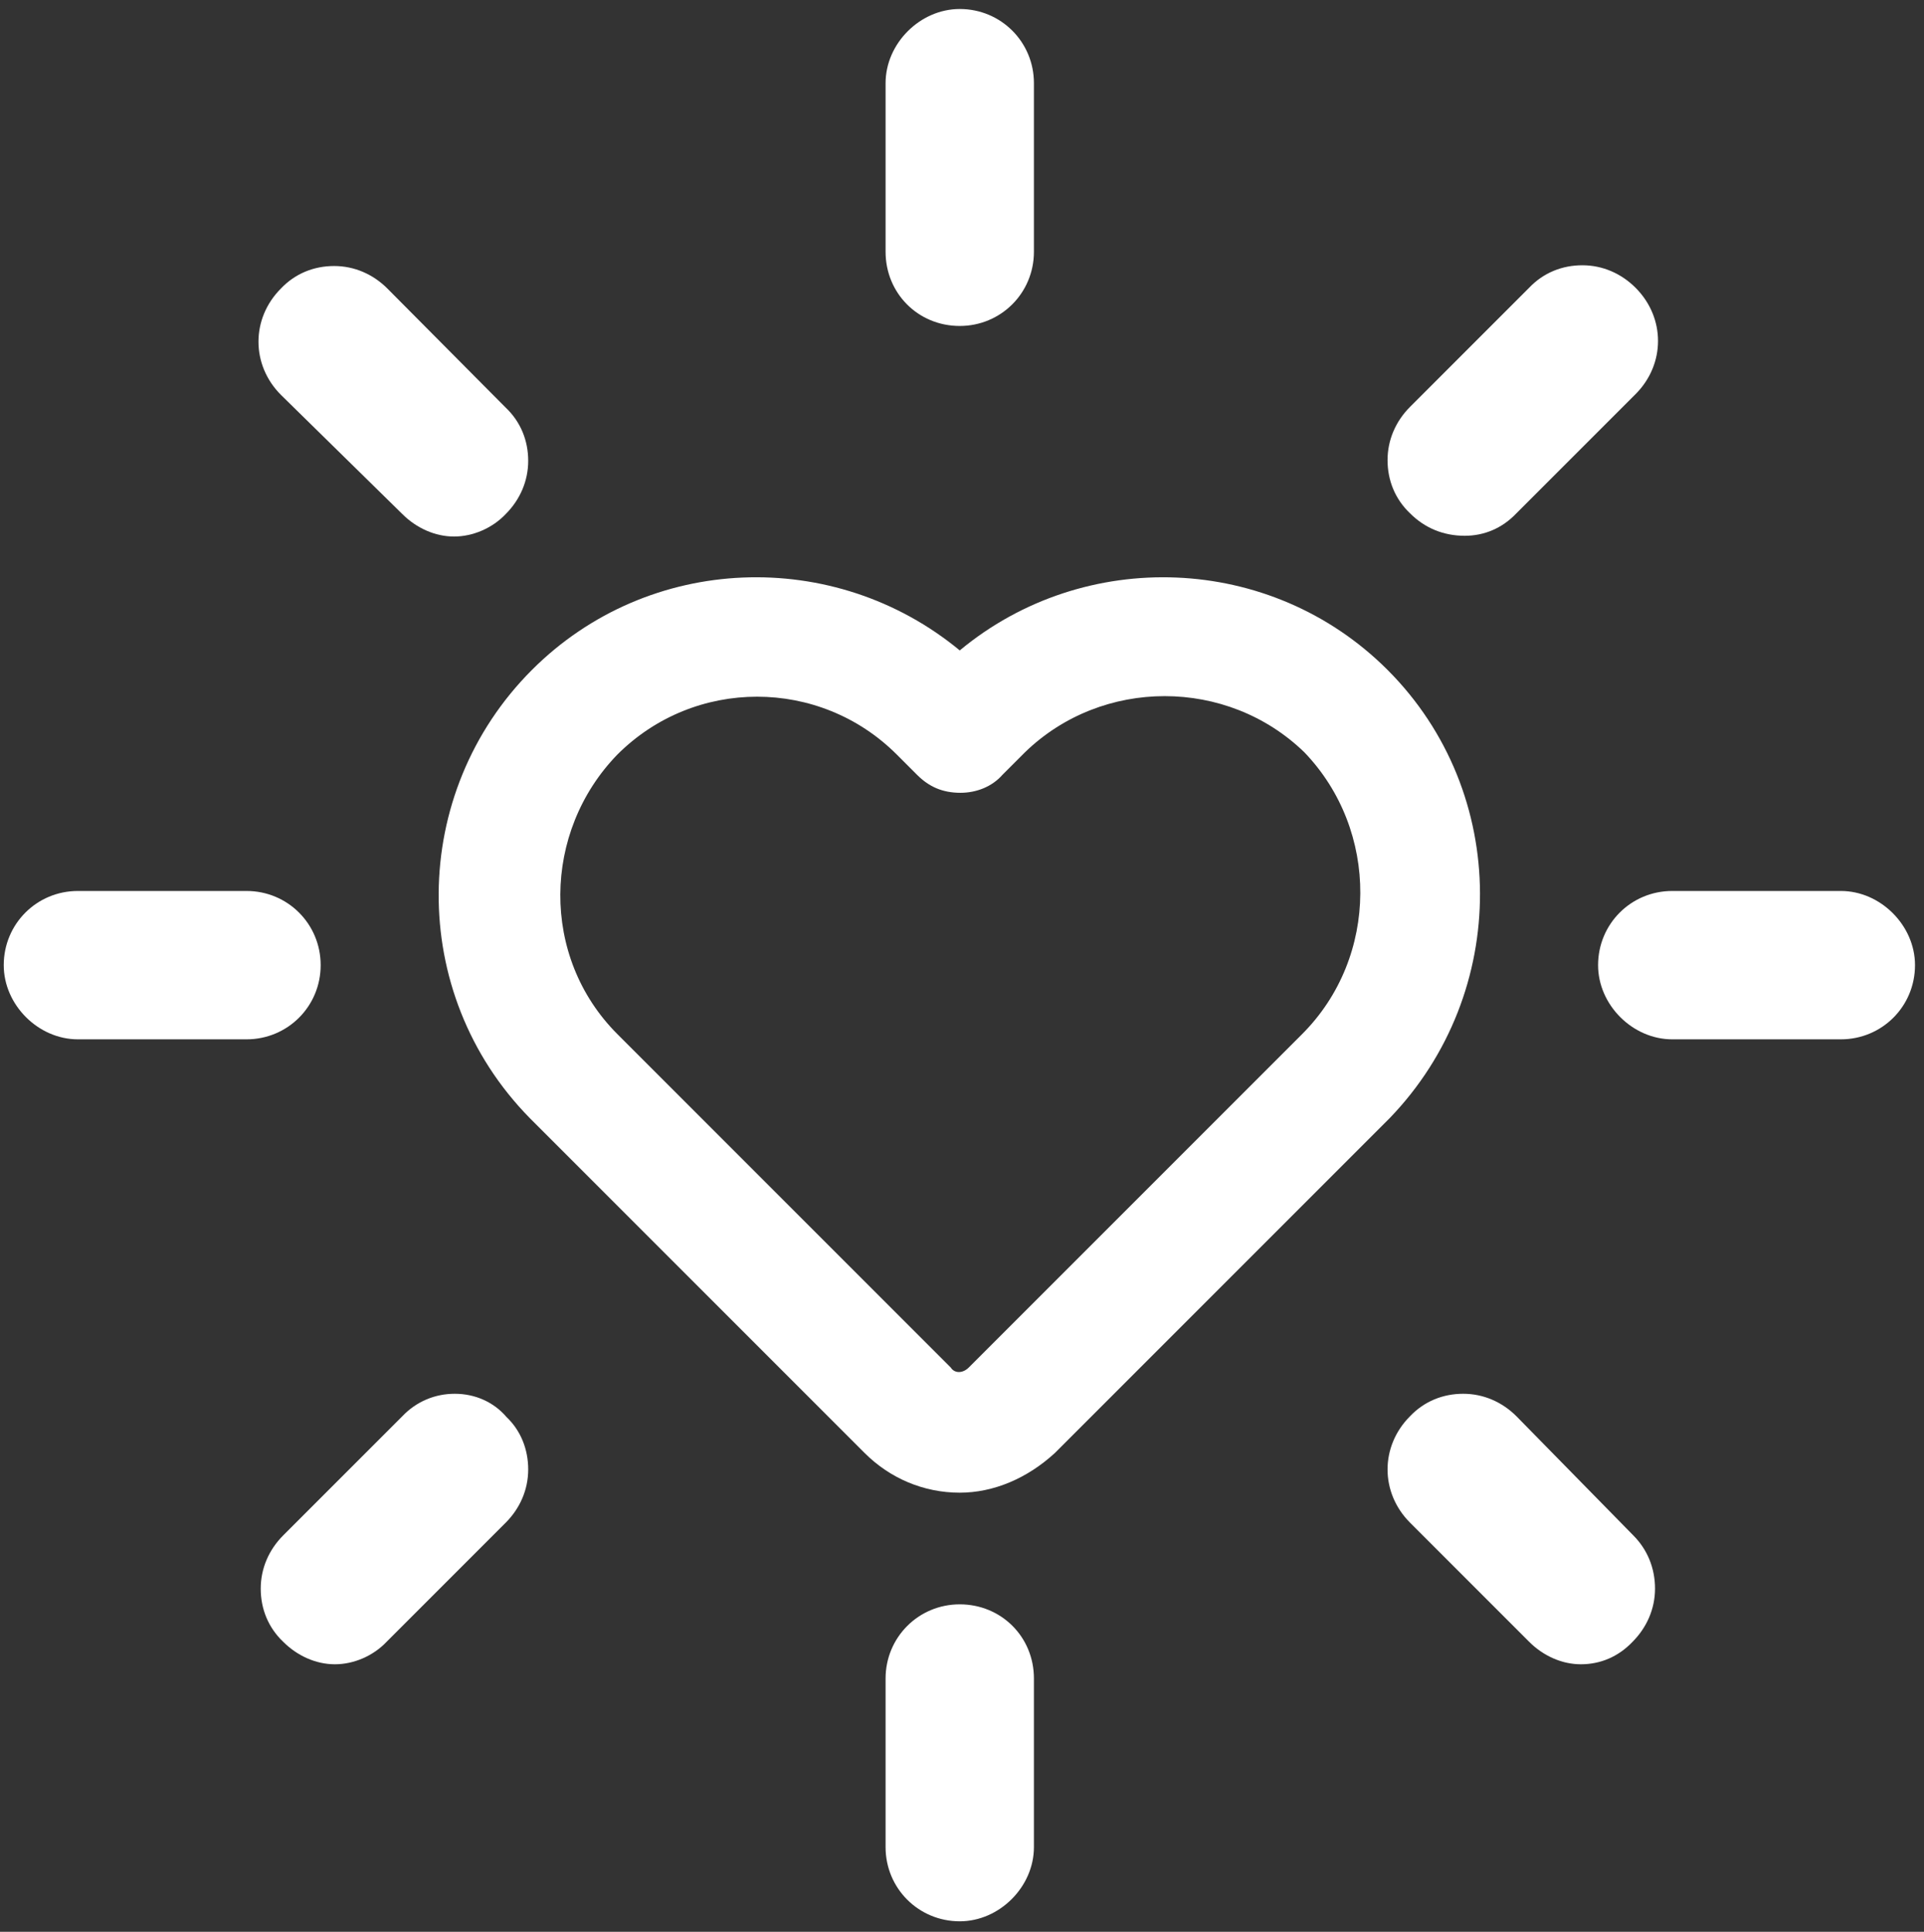
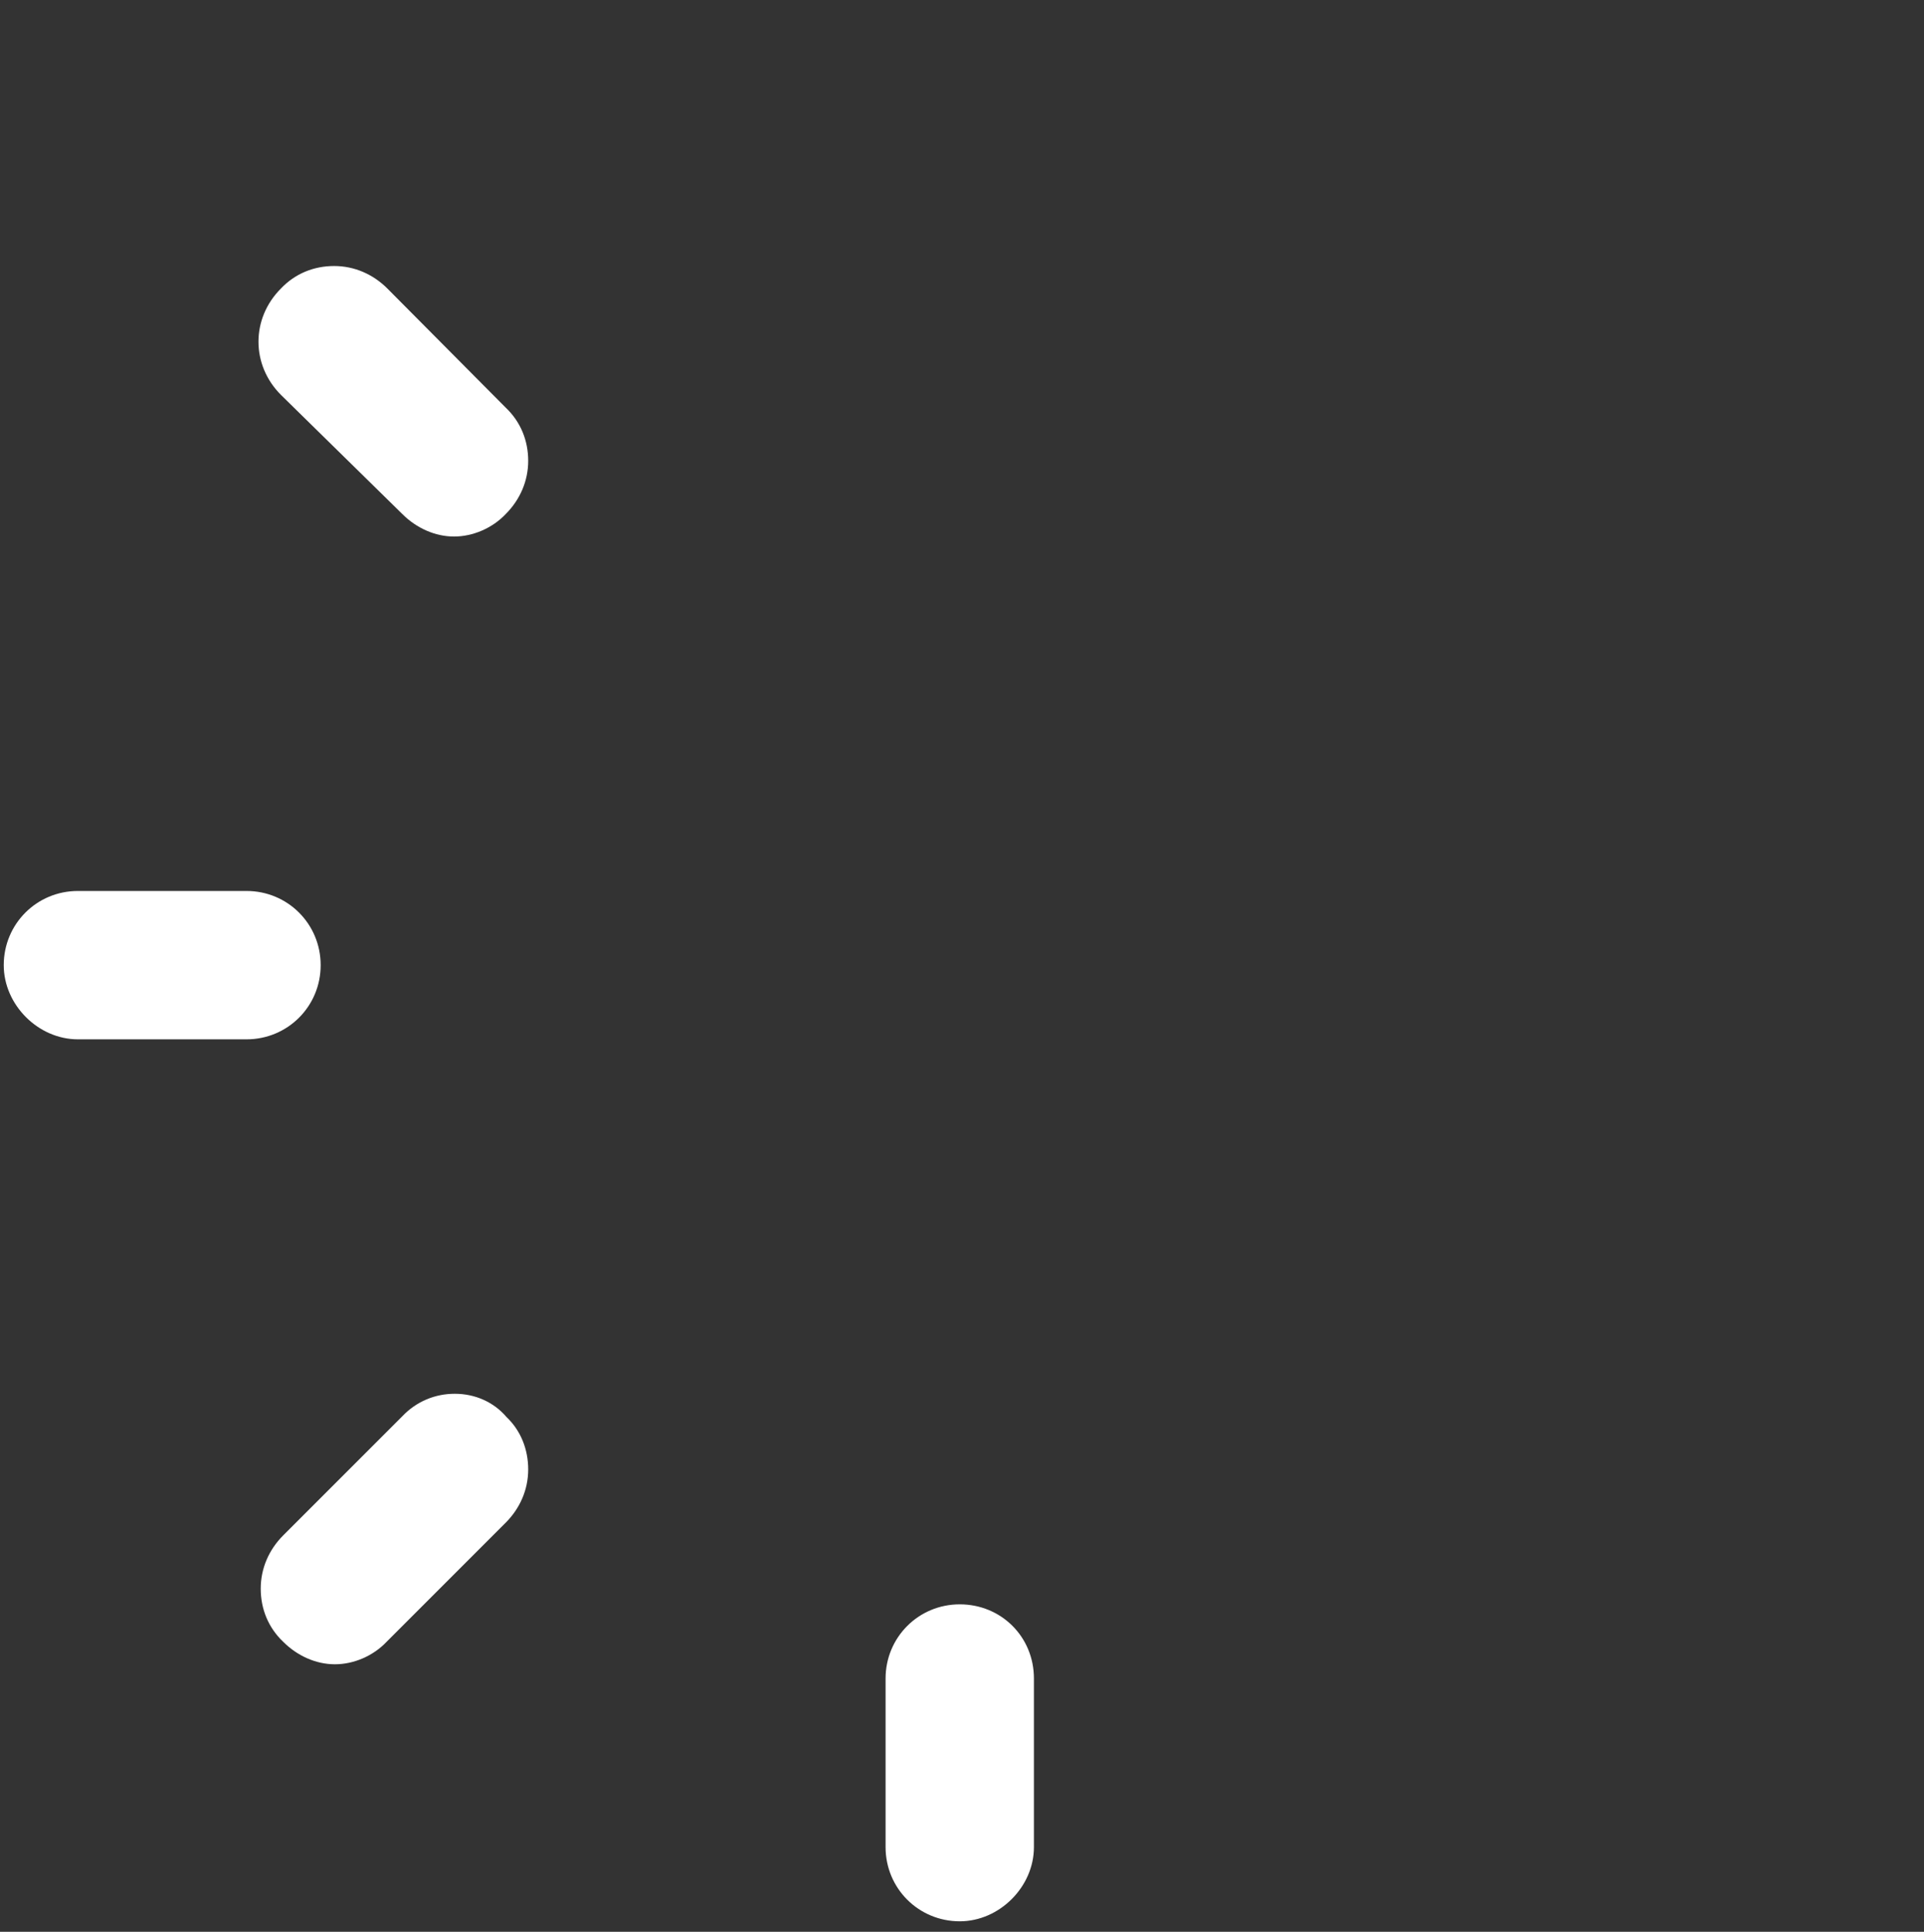
<svg xmlns="http://www.w3.org/2000/svg" version="1.1" id="Ebene_1" x="0px" y="0px" viewBox="0 0 256.8 257.8" style="enable-background:new 0 0 256.8 257.8;" xml:space="preserve">
  <rect x="0" y="0" width="256.8" height="257.8" fill="#333333" stroke="none" />
  <style type="text/css">
	.st0{fill:#fff;}
</style>
  <g>
-     <path class="st0" d="M185.2,89.4c-15.6-15.6-40.5-16.4-57.1-2.6C111.4,73,86.6,73.8,71,89.4c-16.4,16.4-16.7,43.1-0.3,59.8l0.3,0.3   l44.4,44.4c3.4,3.4,7.9,5.3,12.7,5.3c4.5,0,9-1.9,12.7-5.3l44.4-44.4l0.3-0.3C201.6,132.5,201.6,105.8,185.2,89.4z M173.8,138   l-0.3,0.3l-44.2,44.2c-0.8,0.8-1.9,0.8-2.4,0l-44.2-44.2l-0.3-0.3c-10.3-10.3-10-27,0-37.3c10.3-10.3,27-10.3,37.3,0   c0,0,0,0,0.3,0.3l2.4,2.4c1.6,1.6,3.4,2.4,5.8,2.4c2.1,0,4.2-0.8,5.6-2.4l2.4-2.4l0.3-0.3c0,0,0,0,0.3-0.3c10.3-10,27-10,37.3,0   C184.1,110.8,184.1,127.7,173.8,138z" />
-     <path class="st0" d="M128.1,43.5c5.5,0,9.9-4.4,9.9-9.9V11.1c0-5.5-4.4-9.9-9.9-9.9c-5.3,0-9.9,4.6-9.9,9.9v22.5   C118.2,39.1,122.5,43.5,128.1,43.5z" />
    <path class="st0" d="M53.7,68.6c1.9,1.9,4.4,3,6.9,3s5.1-1.1,6.9-3c1.9-1.9,3-4.4,3-7.1c0-2.7-1-5.2-3-7.1L51.7,38.5   c-1.9-1.9-4.4-3-7.1-3c-2.7,0-5.2,1-7.1,3c-4,4-4,10.2,0,14.2L53.7,68.6z" />
    <path class="st0" d="M42.8,128.8c0-5.5-4.4-9.9-9.9-9.9H10.4c-5.5,0-9.9,4.4-9.9,9.9c0,5.3,4.6,9.9,9.9,9.9h22.5   C38.4,138.7,42.8,134.3,42.8,128.8z" />
    <path class="st0" d="M60.7,186c-2.6,0-5.1,1-7,3l-15.9,15.9c-1.9,1.9-3,4.4-3,7.1c0,2.7,1,5.2,3,7.1c1.9,1.9,4.4,3,6.9,3   c2.5,0,5.1-1.1,6.9-3l15.9-15.9c1.9-1.9,3-4.4,3-7.1s-1-5.2-2.9-7C65.9,187.1,63.4,186,60.7,186z" />
    <path class="st0" d="M128.1,214.1c-5.5,0-9.9,4.4-9.9,9.9v22.5c0,5.5,4.4,9.9,9.9,9.9c5.3,0,9.9-4.6,9.9-9.9V224   C138,218.4,133.6,214.1,128.1,214.1z" />
-     <path class="st0" d="M202.4,189c-1.9-1.9-4.4-3-7.1-3s-5.2,1-7.1,3c-4,4-4,10.2,0,14.2l15.9,15.9c1.9,1.9,4.4,3,6.9,3   c2.6,0,5-1,6.9-3c1.9-1.9,3-4.4,3-7.1c0-2.7-1-5.2-2.9-7.1L202.4,189z" />
-     <path class="st0" d="M245.7,118.9h-22.5c-5.5,0-9.9,4.4-9.9,9.9c0,5.3,4.6,9.9,9.9,9.9h22.5c5.5,0,9.9-4.4,9.9-9.9   C255.6,123.5,251,118.9,245.7,118.9z" />
-     <path class="st0" d="M195.5,71.5c2.6,0,5-1,6.9-3l15.9-15.9c4-4,4-10.2,0-14.2c-1.9-1.9-4.4-3-7.1-3c-2.7,0-5.2,1-7.1,3l-15.9,15.9   c-1.9,1.9-3,4.4-3,7.1c0,2.7,1,5.2,3,7.1C190.2,70.5,192.7,71.5,195.5,71.5z" />
  </g>
</svg>